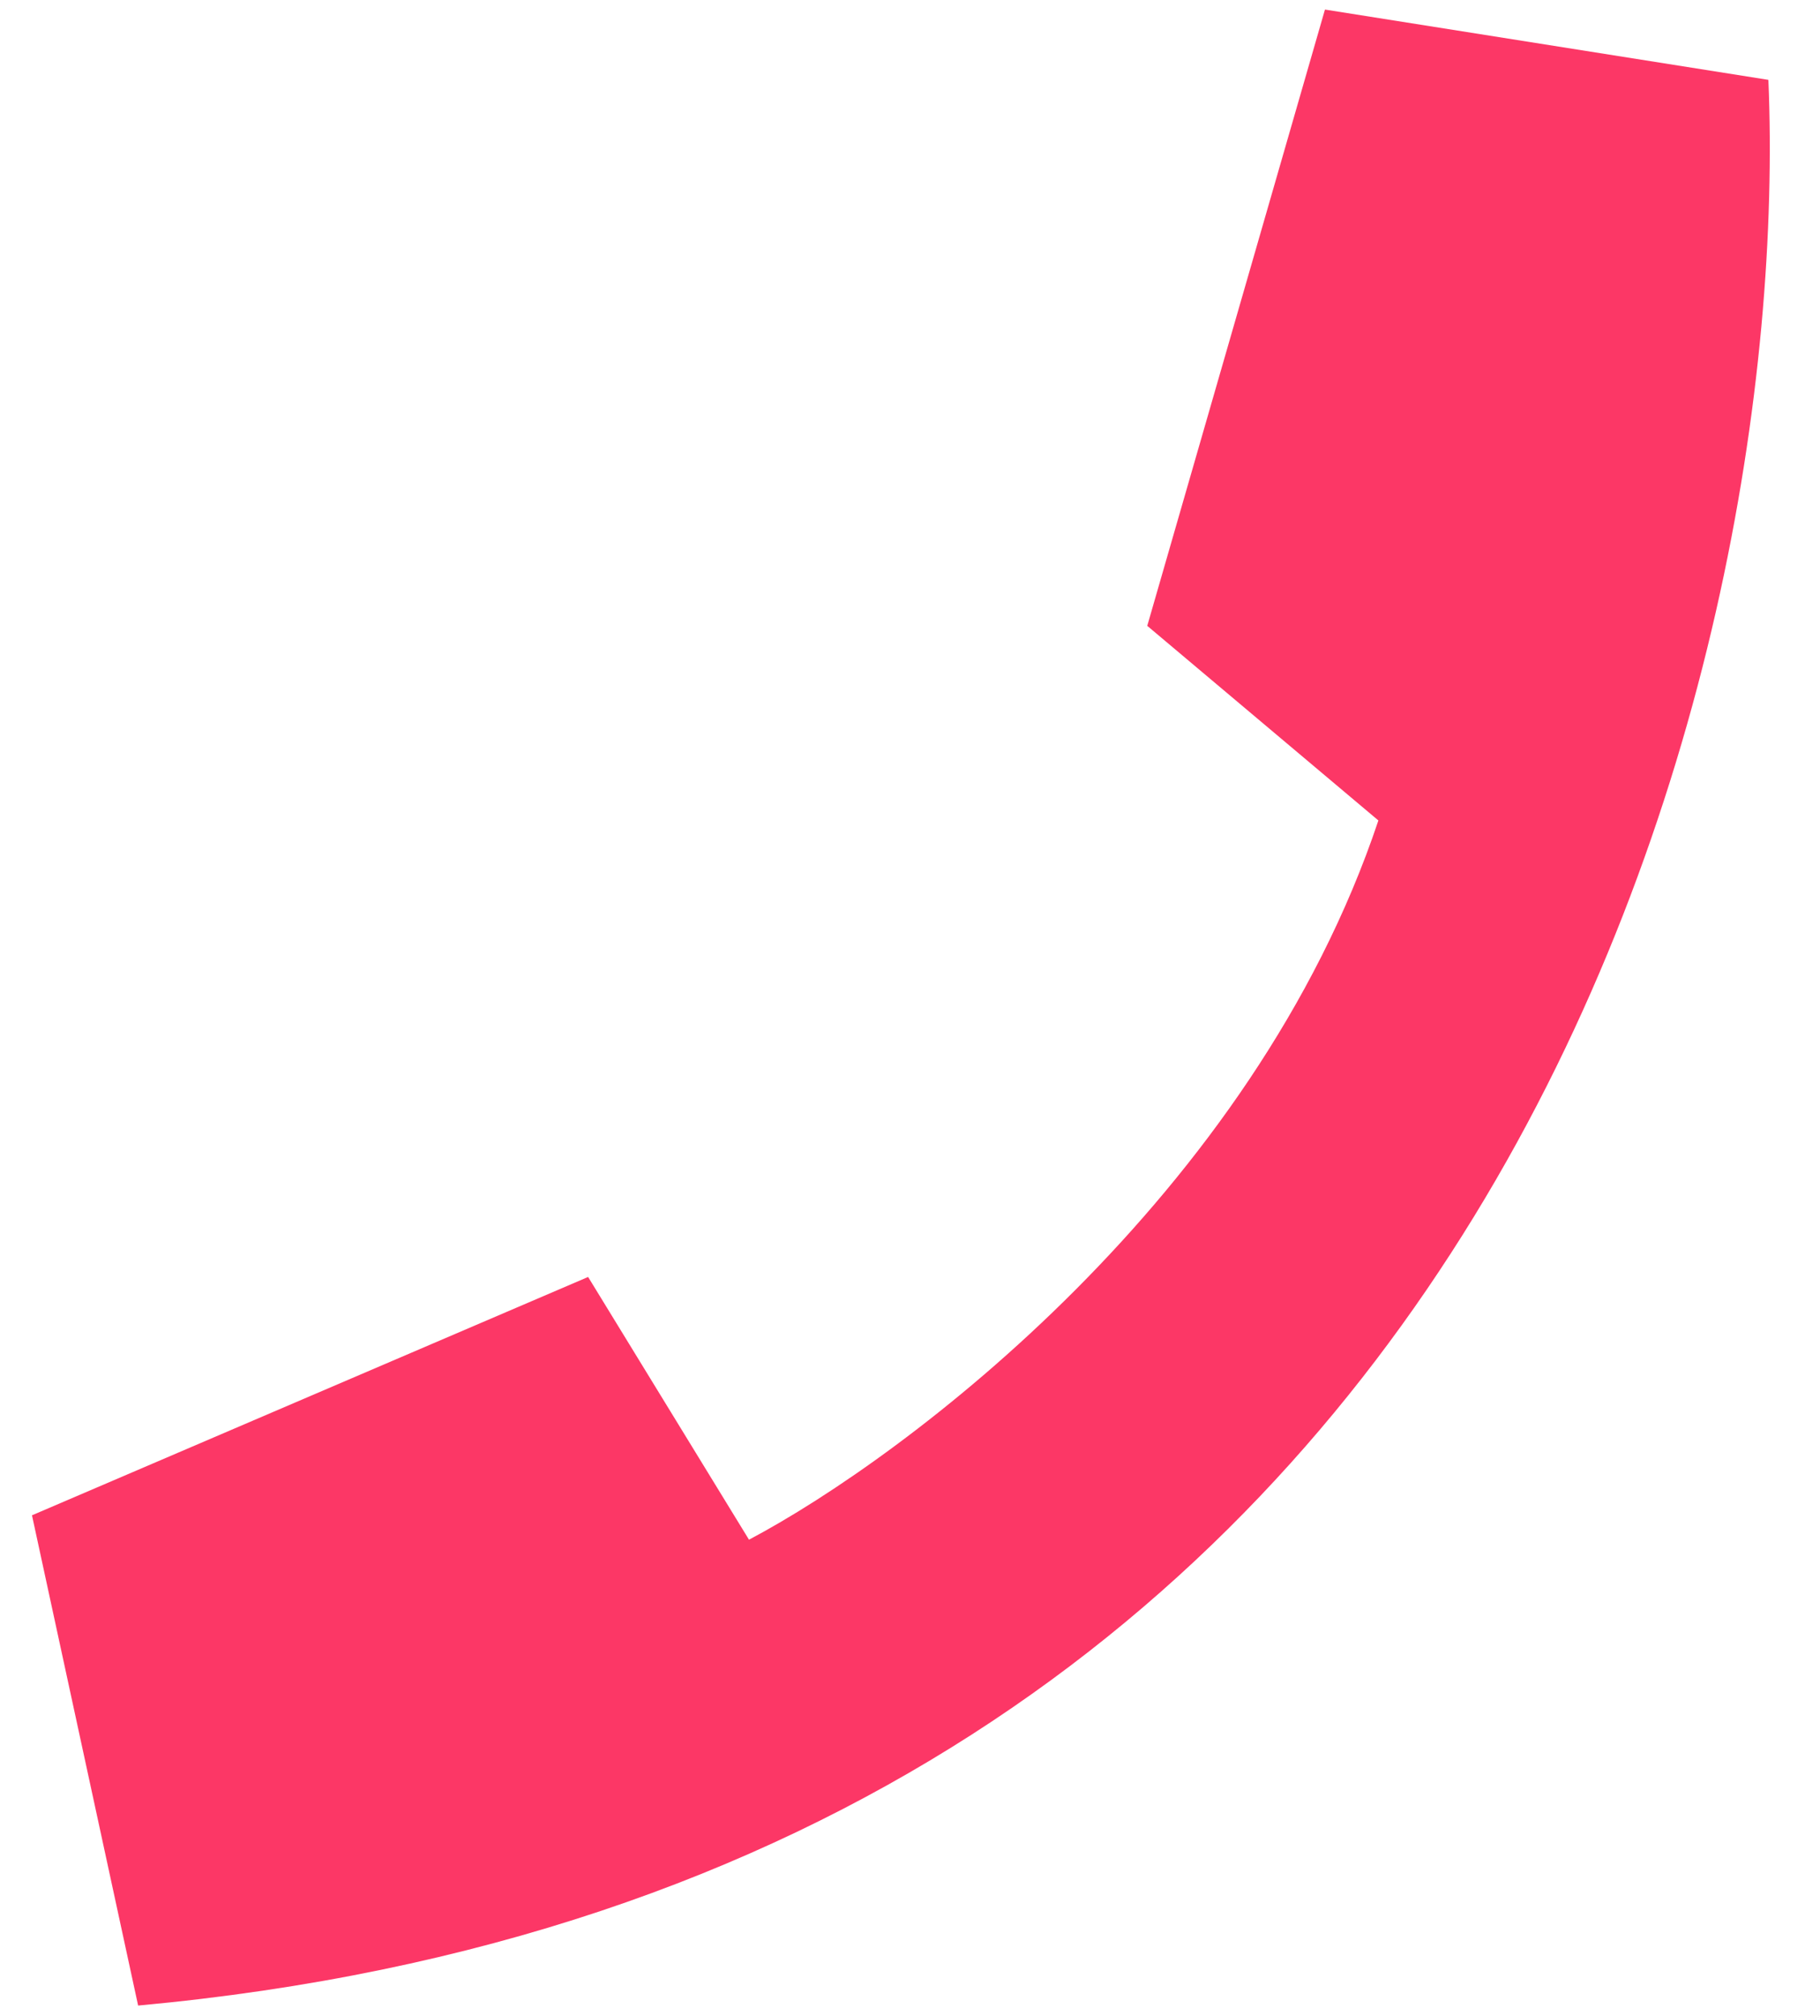
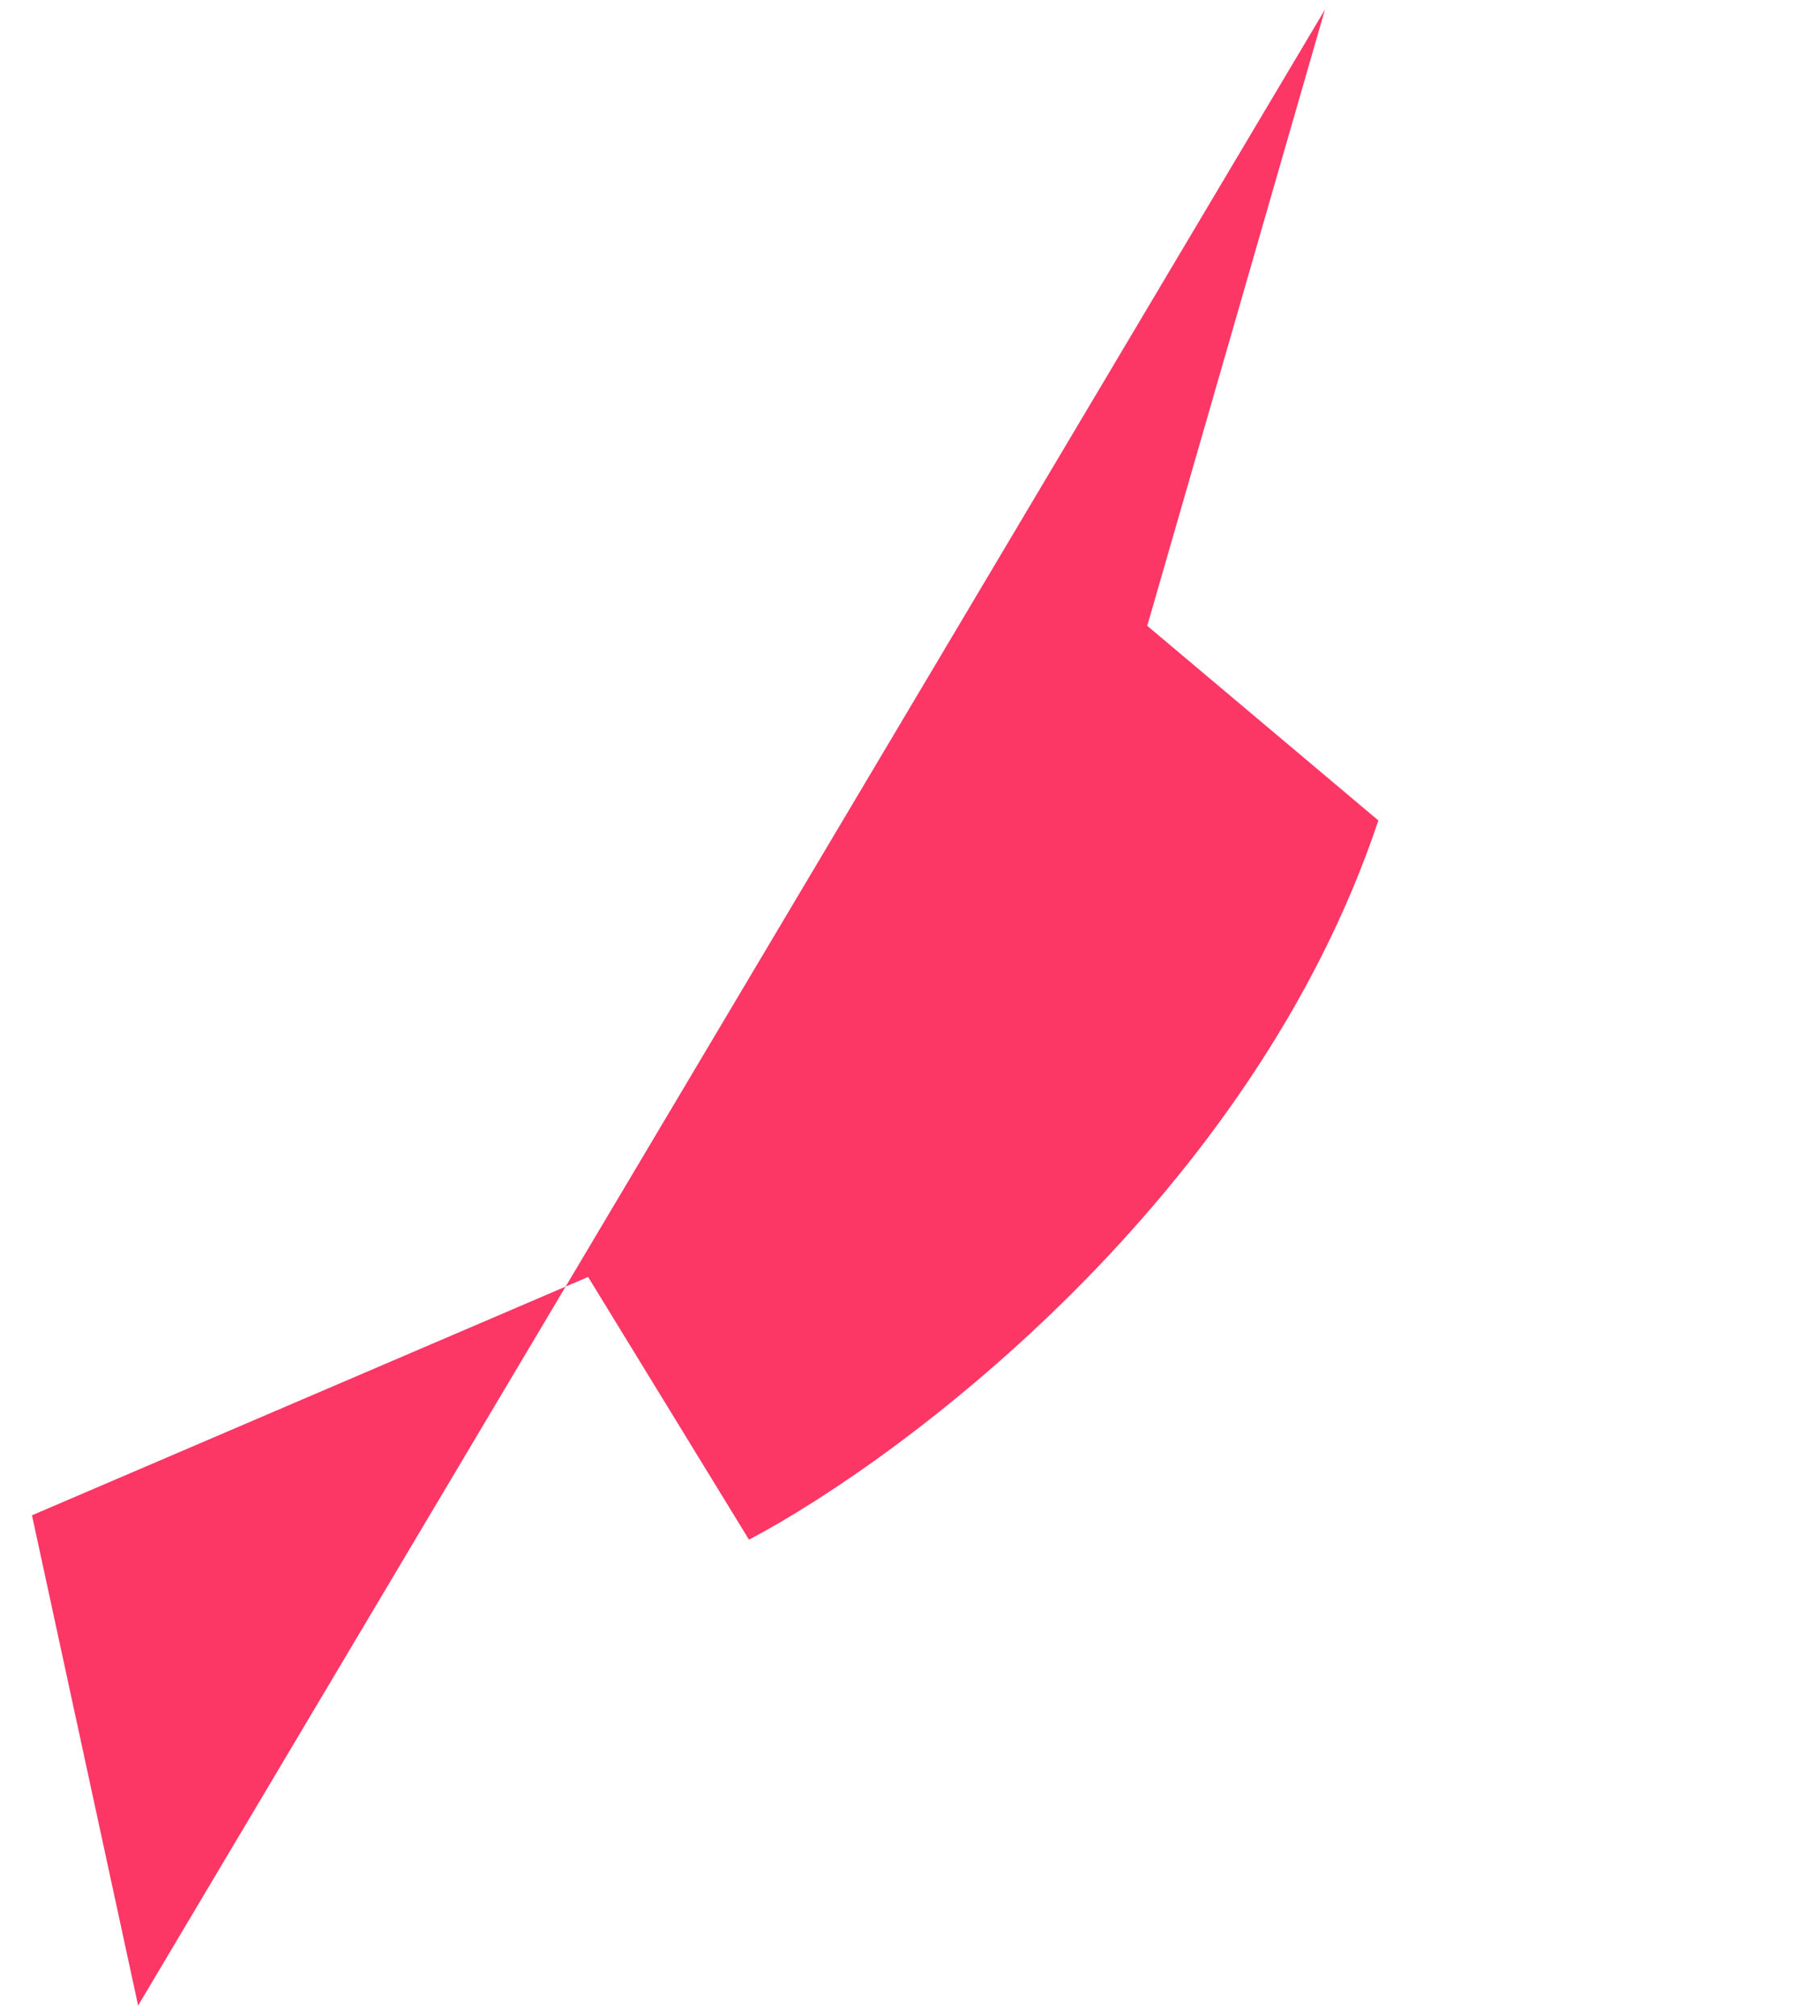
<svg xmlns="http://www.w3.org/2000/svg" width="28" height="31" viewBox="0 0 28 31" fill="none">
-   <path d="M21.206 12.617C19.273 18.392 13.945 22.397 11.523 23.677L9.048 19.637L0.492 23.302L2.125 30.841C23.102 28.913 27.586 10.296 27.206 1.228L20.384 0.147L17.65 9.624L21.206 12.617Z" fill="#FC3766" />
+   <path d="M21.206 12.617C19.273 18.392 13.945 22.397 11.523 23.677L9.048 19.637L0.492 23.302L2.125 30.841L20.384 0.147L17.65 9.624L21.206 12.617Z" fill="#FC3766" />
</svg>